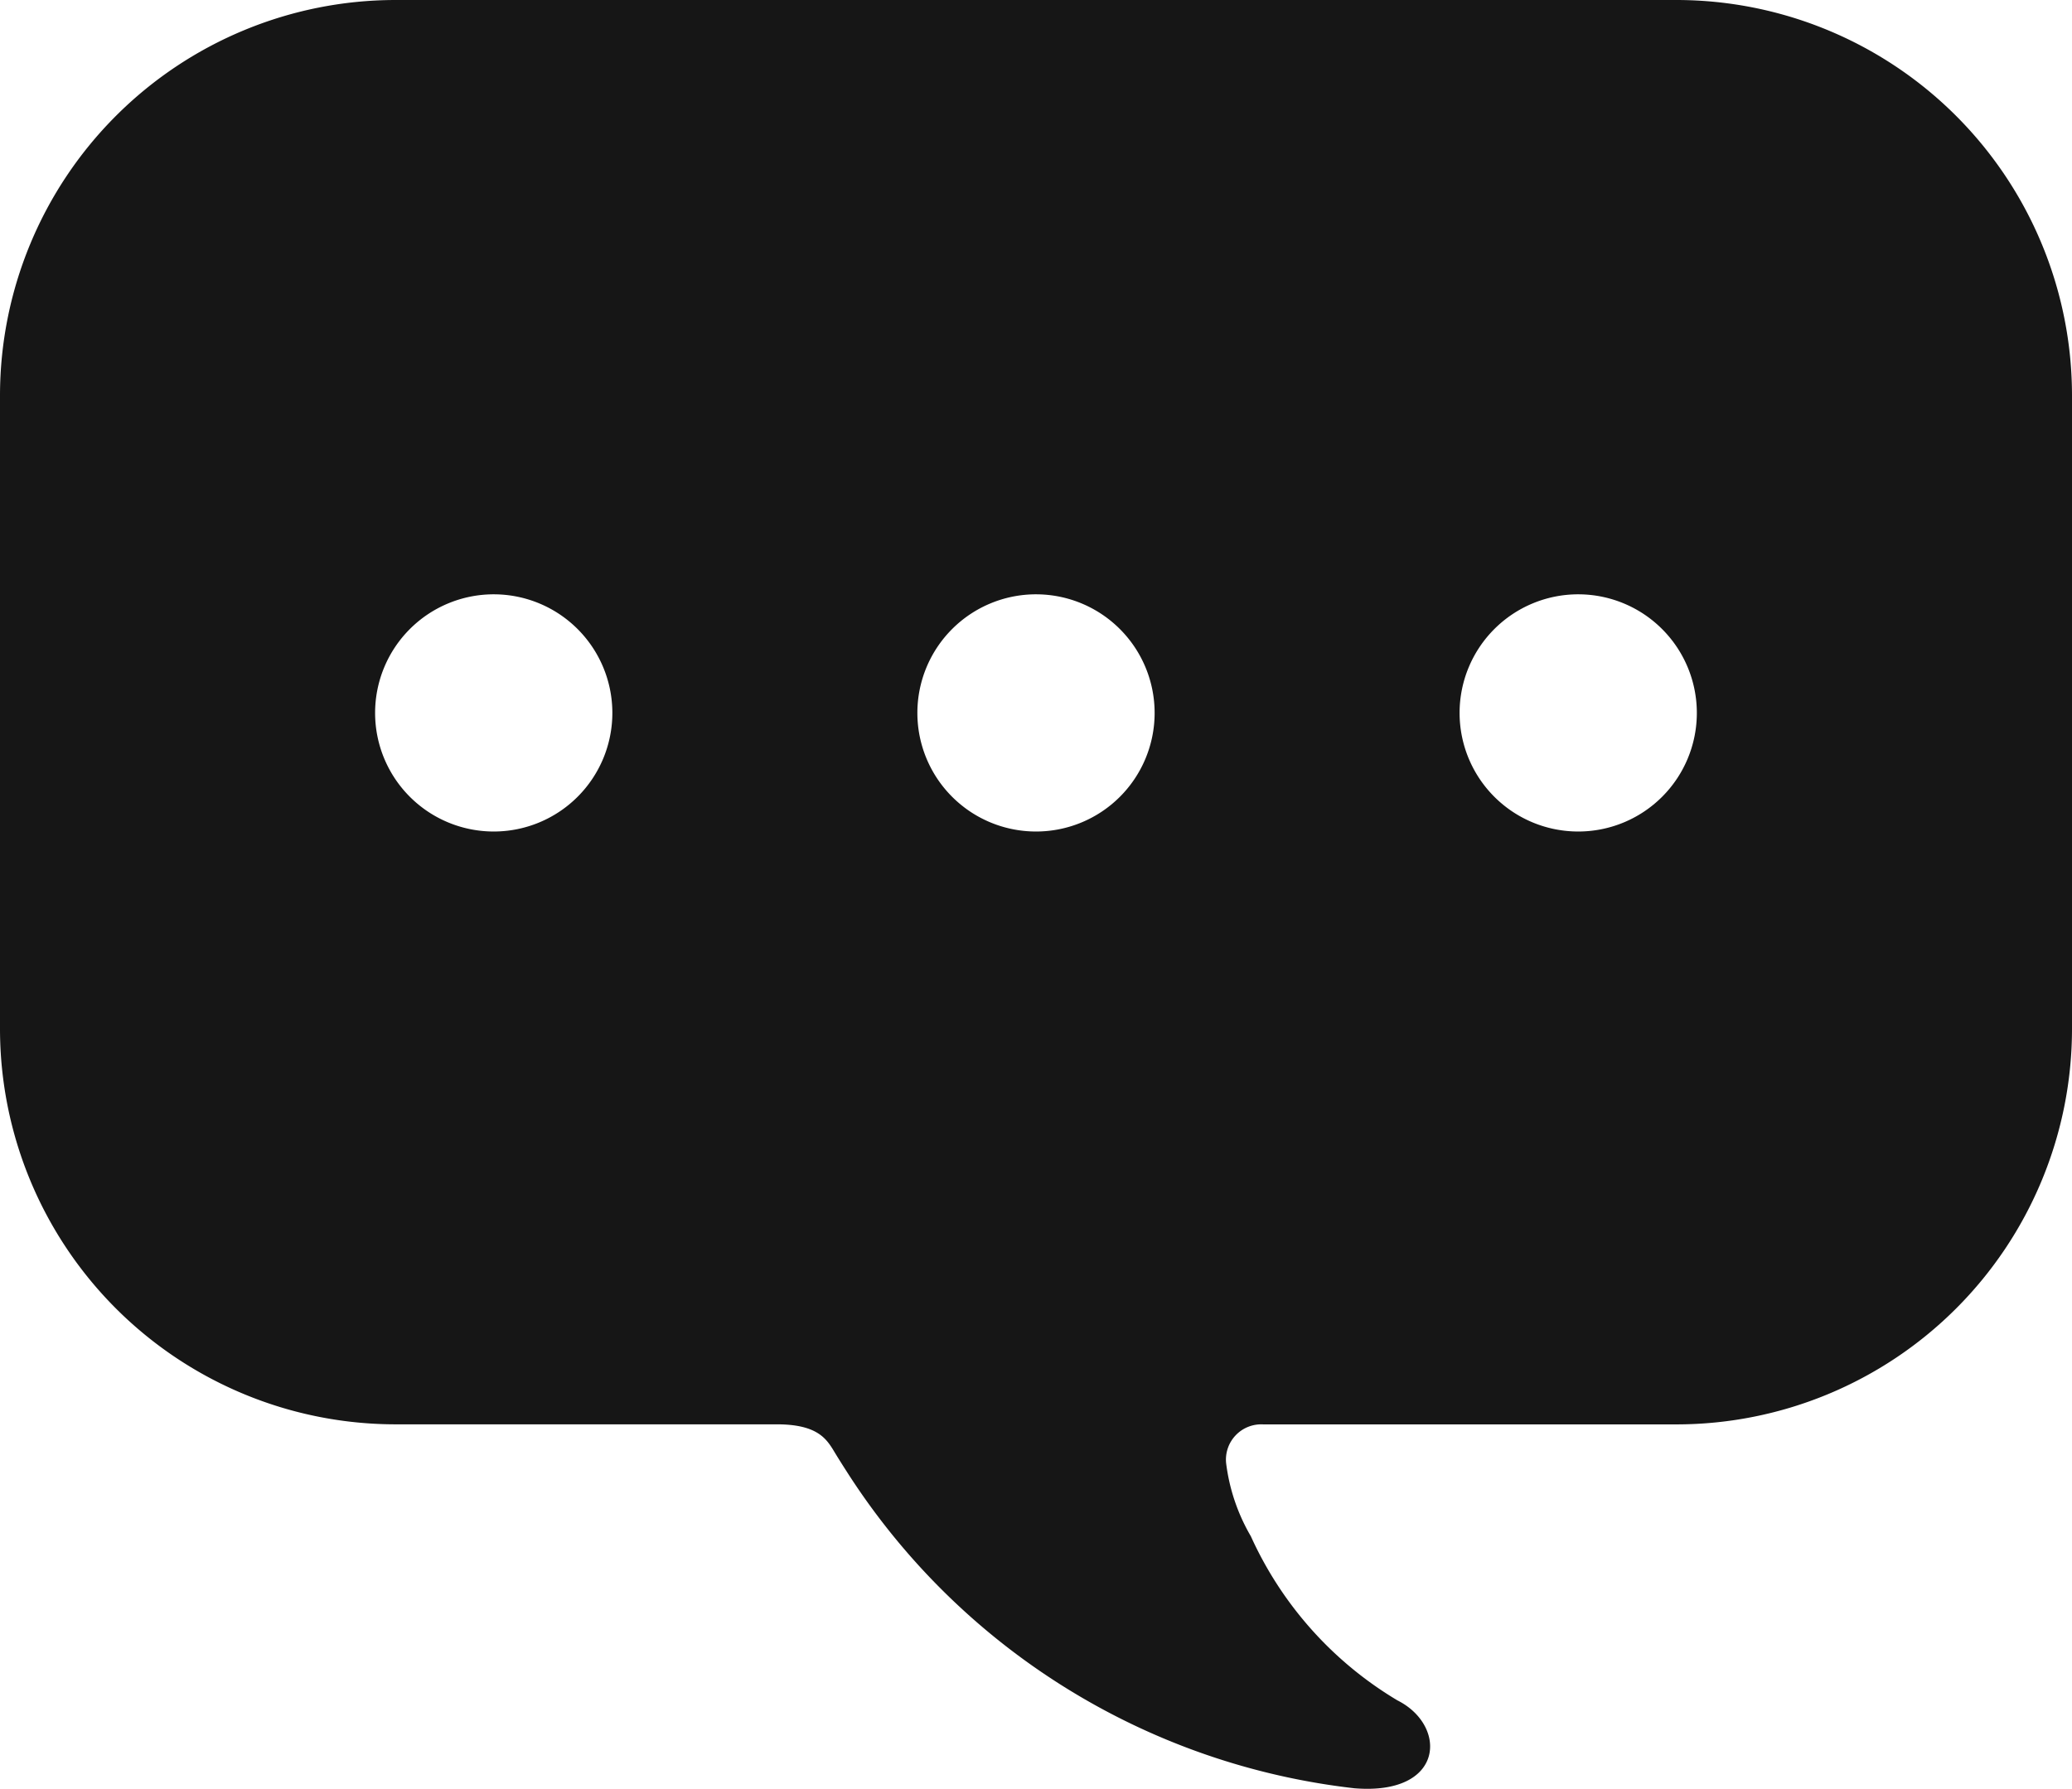
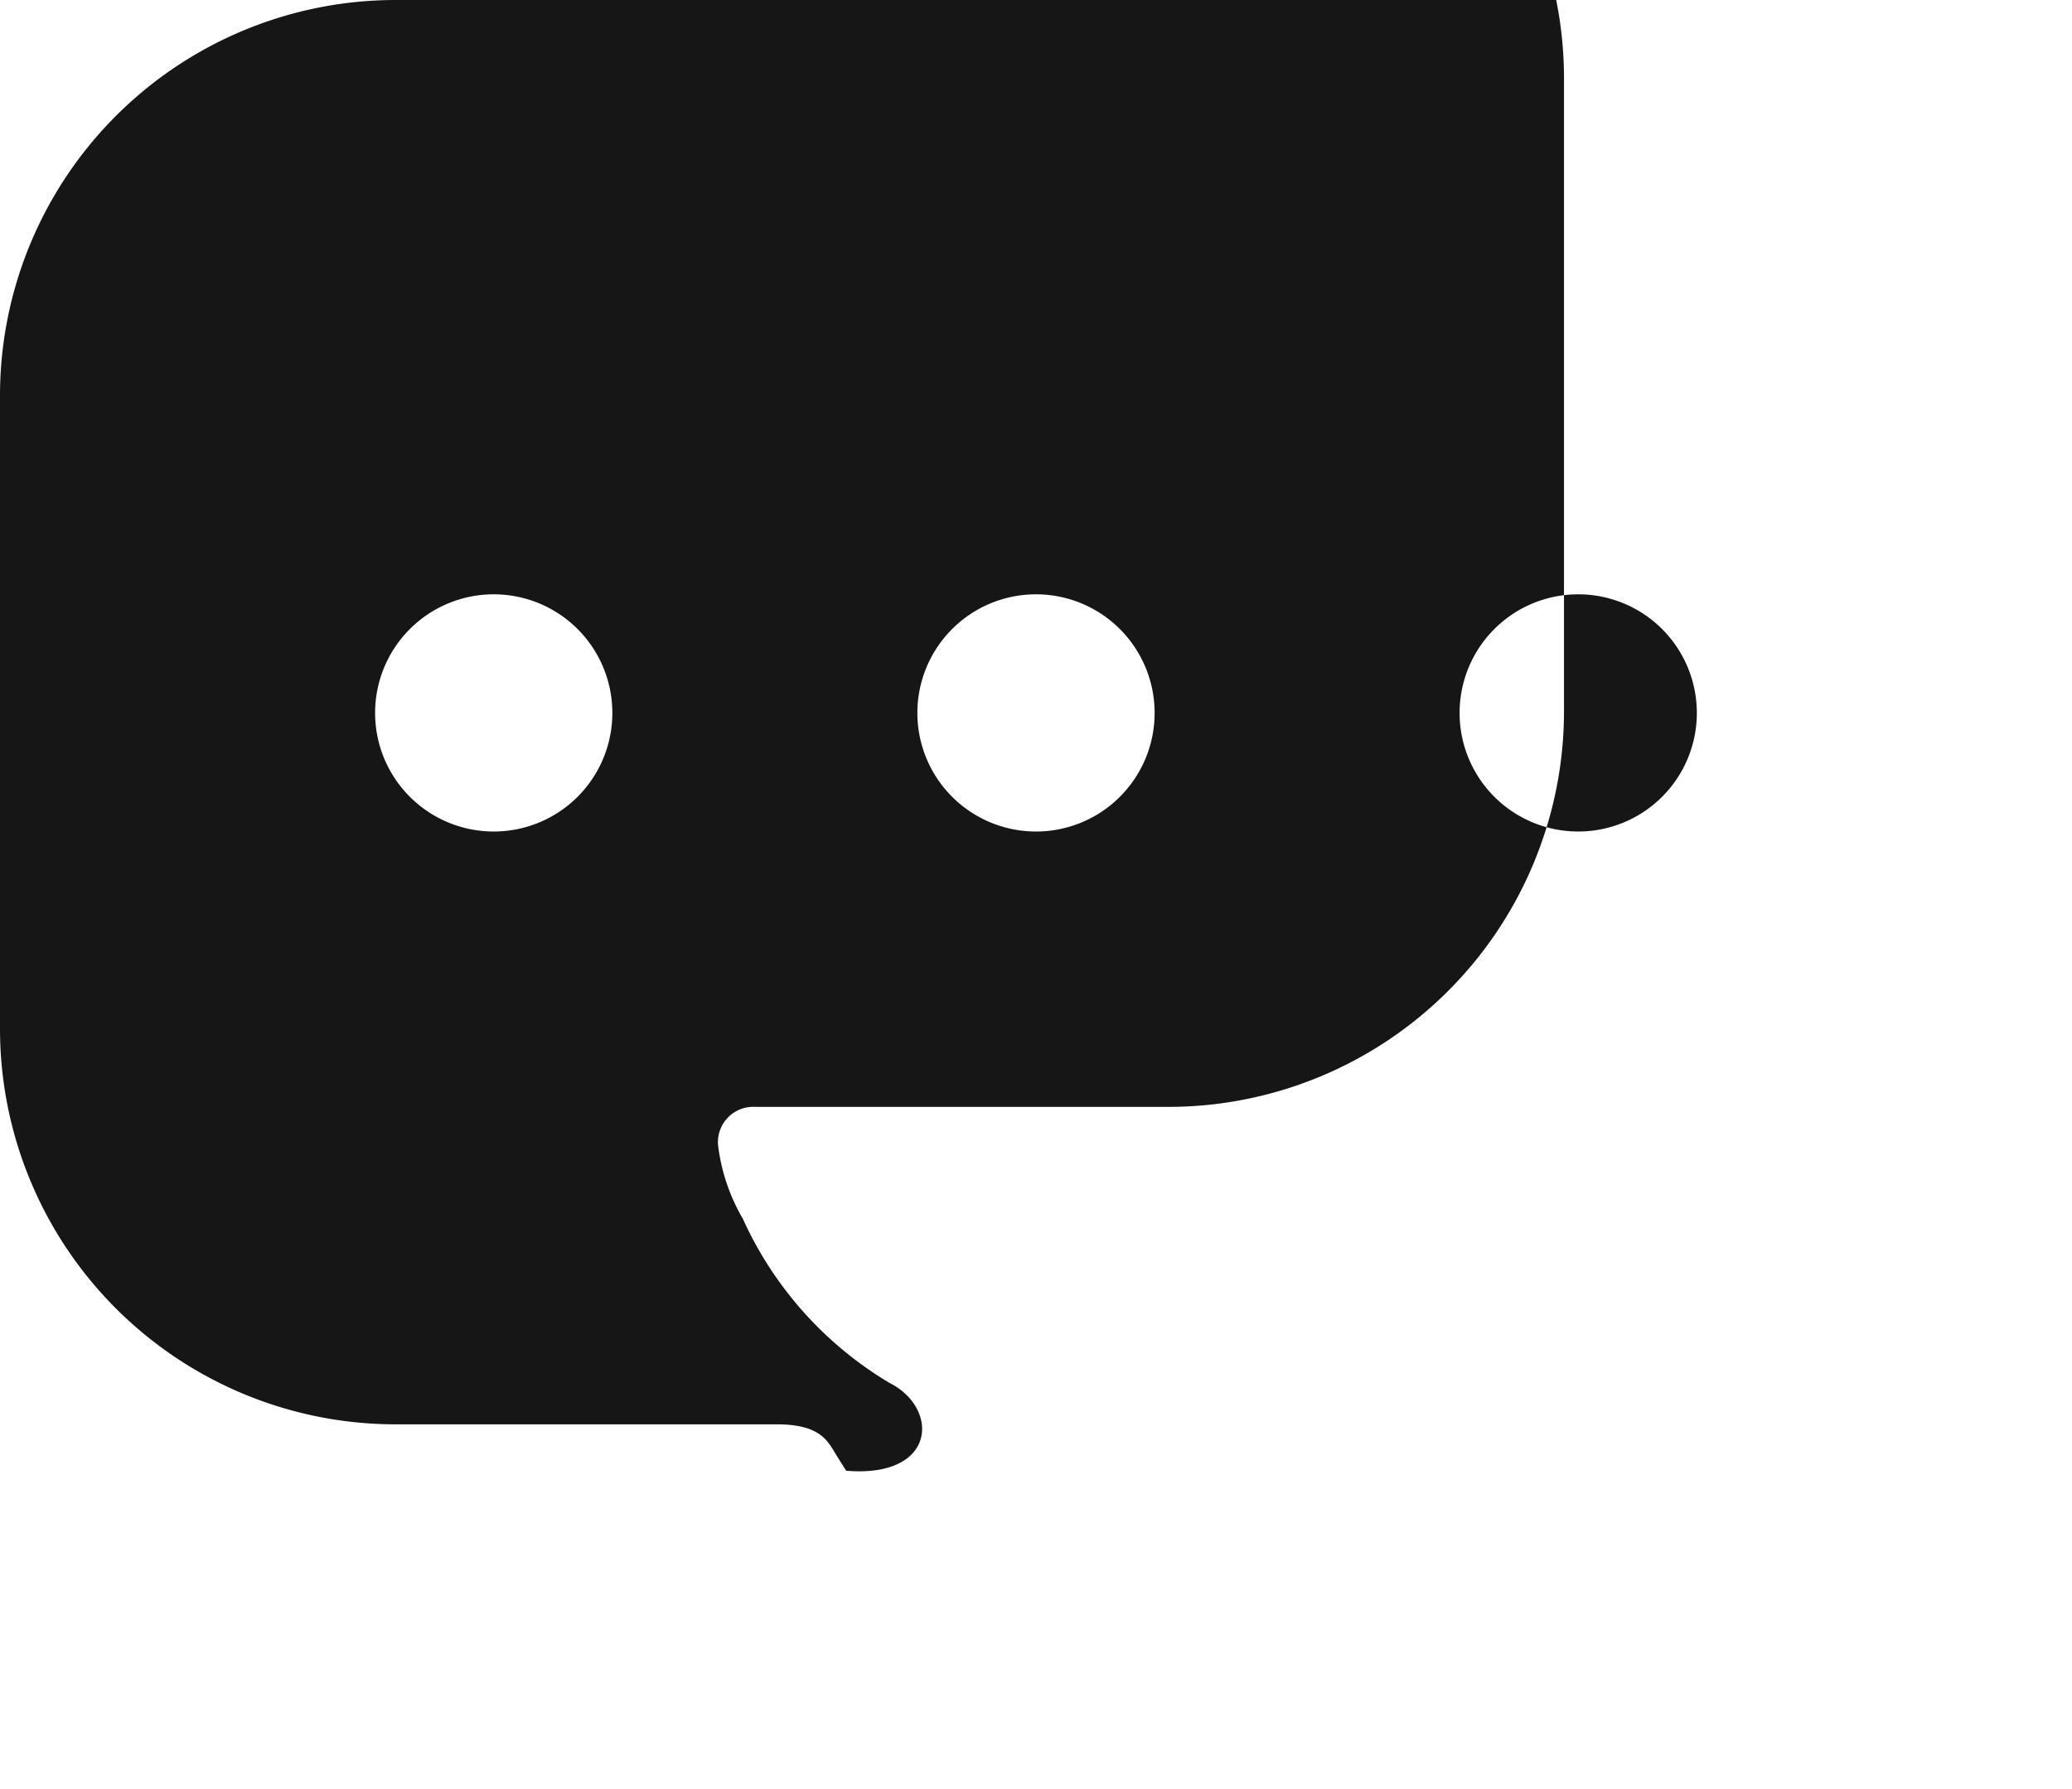
<svg xmlns="http://www.w3.org/2000/svg" height="31.07" viewBox="0 0 35.982 31.07" width="35.982">
-   <path d="m333.775 1094.5h-22.237a6.873 6.873 0 0 0 -6.873 6.873v10.995a6.872 6.872 0 0 0 6.873 6.872h6.62c.668 0 .841.231.964.424.025.04.067.115.238.382a12.085 12.085 0 0 0 8.822 5.515c1.575.131 1.625-1.089.749-1.527a6.384 6.384 0 0 1 -2.544-2.85 3.318 3.318 0 0 1 -.43-1.275.613.613 0 0 1 .644-.668h7.175a6.872 6.872 0 0 0 6.871-6.872v-10.995a6.872 6.872 0 0 0 -6.872-6.874zm-20.535 14.443a2.06 2.06 0 1 1 2.059-2.059 2.06 2.06 0 0 1 -2.059 2.059zm9.417 0a2.06 2.06 0 1 1 2.059-2.059 2.059 2.059 0 0 1 -2.059 2.059zm9.416 0a2.06 2.06 0 1 1 2.059-2.059 2.059 2.059 0 0 1 -2.059 2.059z" fill="#161616" transform="translate(-304.665 -1094.5)" />
+   <path d="m333.775 1094.5h-22.237a6.873 6.873 0 0 0 -6.873 6.873v10.995a6.872 6.872 0 0 0 6.873 6.872h6.62c.668 0 .841.231.964.424.025.04.067.115.238.382c1.575.131 1.625-1.089.749-1.527a6.384 6.384 0 0 1 -2.544-2.85 3.318 3.318 0 0 1 -.43-1.275.613.613 0 0 1 .644-.668h7.175a6.872 6.872 0 0 0 6.871-6.872v-10.995a6.872 6.872 0 0 0 -6.872-6.874zm-20.535 14.443a2.06 2.06 0 1 1 2.059-2.059 2.06 2.06 0 0 1 -2.059 2.059zm9.417 0a2.06 2.06 0 1 1 2.059-2.059 2.059 2.059 0 0 1 -2.059 2.059zm9.416 0a2.06 2.06 0 1 1 2.059-2.059 2.059 2.059 0 0 1 -2.059 2.059z" fill="#161616" transform="translate(-304.665 -1094.5)" />
</svg>